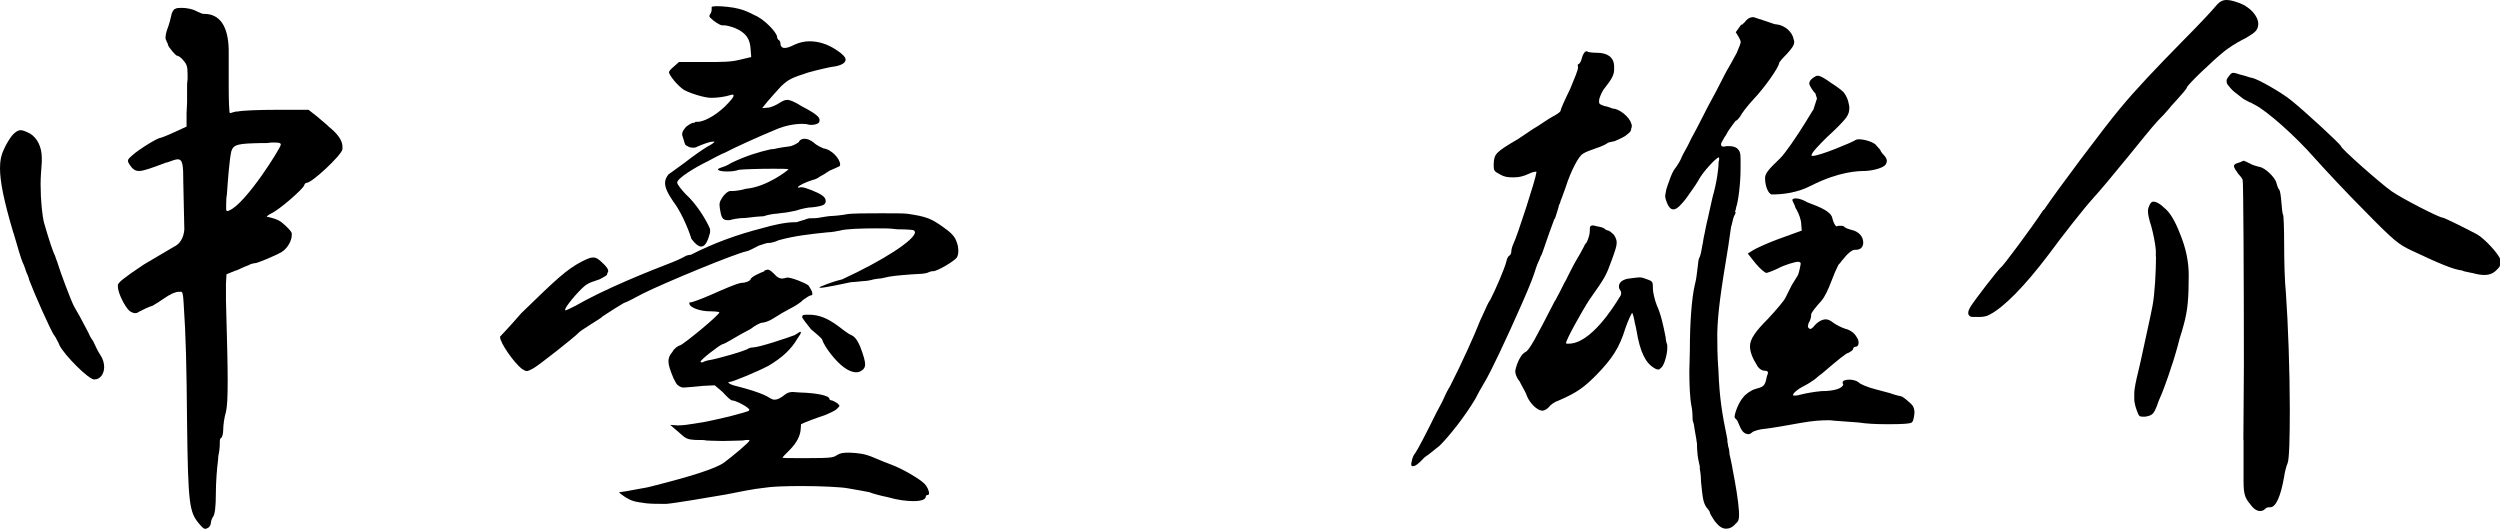
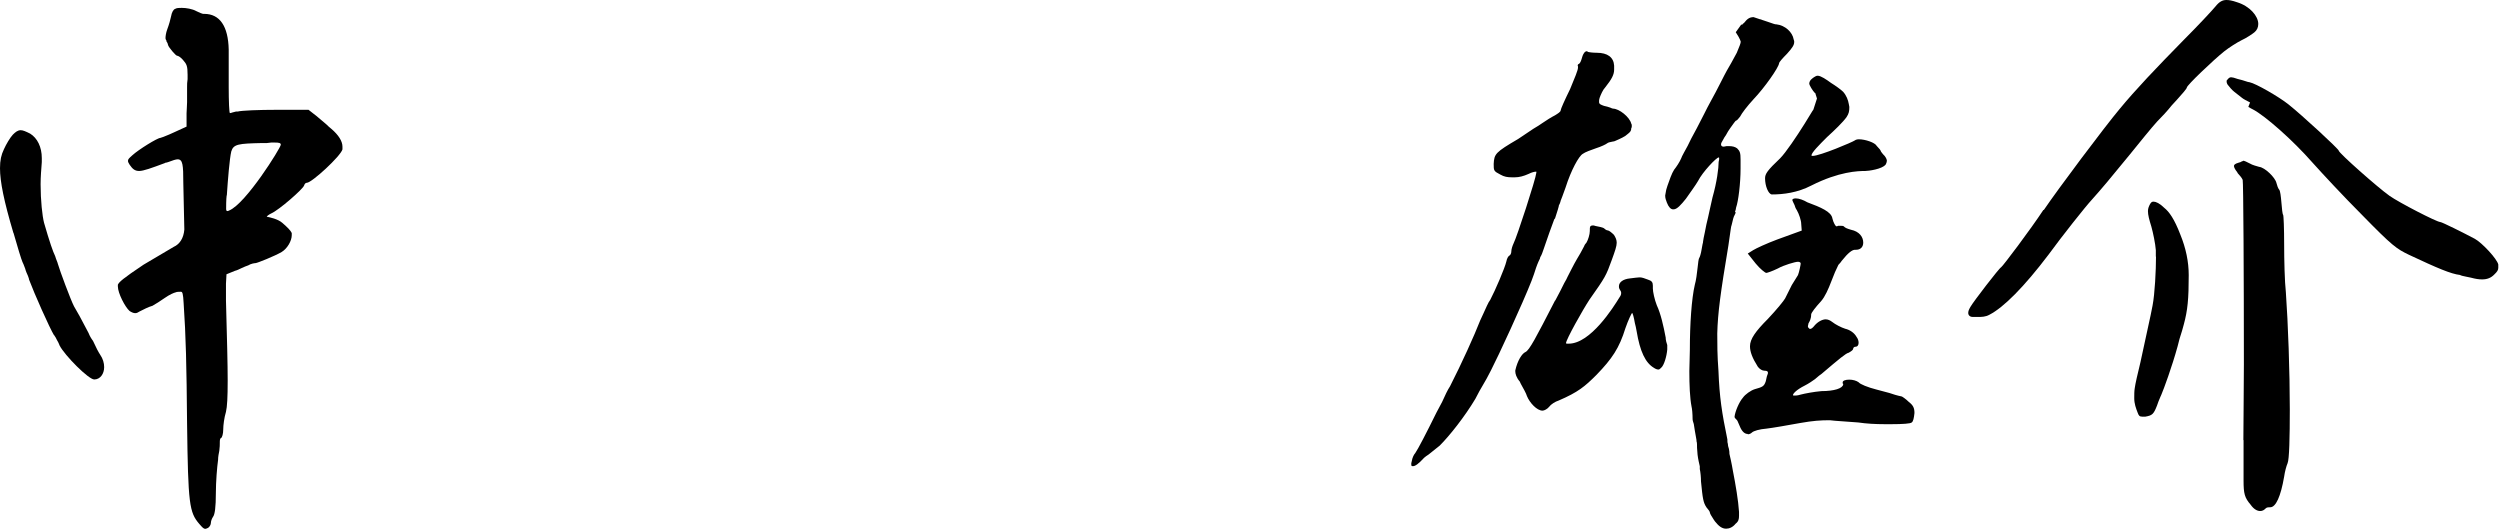
<svg xmlns="http://www.w3.org/2000/svg" id="_レイヤー_2" width="145.93" height="30.89" viewBox="0 0 145.93 30.89">
  <g id="_レイヤー_1-2">
    <path d="m.78,13.59c-.55-1.85-.78-2.99-.78-3.77,0-.46.07-.78.23-1.11.13-.29.36-.68.52-.85.16-.16.29-.26.46-.26.13,0,.29.07.55.2.42.26.68.78.68,1.43v.23c-.03.42-.07.85-.07,1.3,0,.94.1,1.85.2,2.24.33,1.14.52,1.69.65,1.95,0,.03.1.29.13.36l.03.1c.1.36.75,2.11.94,2.47.2.33.39.68.85,1.56.06.16.16.33.26.46.16.36.33.68.42.81.16.23.23.49.23.72,0,.39-.23.72-.58.72-.33,0-1.72-1.4-2.02-1.98-.03-.1-.1-.23-.16-.33-.03-.07-.1-.2-.13-.23v-.03h-.03c-.26-.42-1.17-2.47-1.46-3.25,0-.03-.03-.13-.07-.23-.06-.13-.13-.29-.16-.42-.07-.2-.13-.33-.16-.39-.06-.13-.29-.88-.52-1.69ZM9.69,2.34l-.03-.1c0-.13.03-.33.1-.52.1-.26.2-.62.23-.78.03-.2.13-.39.23-.42.1-.06.23-.06.39-.06.26,0,.62.06.85.19.2.1.36.16.39.16h.07c.91,0,1.4.72,1.43,2.08v2.18c0,.85.03,1.53.07,1.53s.06,0,.13-.03l.23-.06h.1c.23-.06,1.24-.1,2.28-.1h1.85l.46.36c.16.13.39.33.58.49.13.13.2.19.29.26.42.36.65.72.65,1.04v.16c-.1.39-1.79,1.95-2.08,1.95-.07,0-.13.06-.16.16-.06.2-1.46,1.43-1.92,1.63-.13.06-.26.16-.26.19.16.03.65.13.91.36.33.29.46.42.55.59v.13c0,.33-.26.78-.59.98-.39.23-1.43.65-1.53.65-.06,0-.26.03-.42.13-.1.03-.26.1-.39.16s-.26.13-.39.16l-.49.2-.03.55v.98c.06,2.24.1,3.71.1,4.68s-.03,1.53-.1,1.82c-.1.33-.16.78-.16,1.04,0,.23-.06.46-.13.49s-.07.16-.07.29,0,.2-.03.46c-.03.16-.07.33-.07.52-.06.42-.13,1.3-.13,1.95,0,.81-.06,1.24-.16,1.37-.07.1-.13.26-.13.36s-.07.23-.16.29c-.06.03-.13.06-.16.06-.1,0-.16-.06-.36-.29-.58-.68-.65-1.14-.71-5.85-.03-3.45-.07-5.11-.2-7.02-.03-.58-.07-.68-.16-.68-.03,0-.26,0-.29.03-.13.03-.36.13-.65.33-.29.2-.49.33-.72.46-.23.06-.55.23-.75.33-.1.06-.16.1-.26.1s-.23-.06-.33-.13c-.26-.23-.68-1.04-.68-1.43v-.1c.07-.16.29-.36,1.5-1.17l1.76-1.04c.36-.16.58-.52.62-1.01l-.06-2.73c0-1.04-.03-1.37-.33-1.37-.1,0-.29.06-.55.16l-.1.03s-.07,0-.1.03c-.78.29-1.24.46-1.5.46s-.39-.13-.55-.36c-.06-.1-.1-.16-.1-.23,0-.1.07-.16.26-.33.36-.33,1.46-1.01,1.63-1.01.03,0,.29-.1.52-.2l.29-.13.72-.33v-.78c0-.16.03-.42.03-.65v-.88c0-.2,0-.23.03-.46v-.26c0-.52-.06-.62-.26-.85-.13-.16-.29-.26-.36-.26s-.49-.49-.52-.62c0-.03-.03-.13-.1-.23v-.06Zm3.54,9.07c-.03.23-.03.68-.03.78s.03.13.07.13.03,0,.1-.03c.98-.39,3.02-3.67,3.02-3.84,0-.1-.07-.13-.39-.13h-.16l-.26.03h-.29c-1.37.03-1.66.06-1.79.49-.1.42-.2,1.66-.26,2.57Z" />
-     <path d="m40.35,14.86c1.33-.68,2.7-1.17,4.1-1.53.68-.2,1.43-.36,1.95-.36h.1c.1-.03.29-.1.42-.13.16-.06.29-.1.33-.1h.1c.13,0,.29,0,.46-.03.16-.03.58-.1.68-.1.2,0,.72-.06.91-.1.29-.06,1.2-.06,2.05-.06.72,0,1.33,0,1.53.03,1.11.16,1.4.29,2.08.78.42.29.65.52.75.78.1.23.13.42.13.62,0,.13-.03.29-.1.39-.16.2-1.11.78-1.37.78-.1,0-.2.03-.26.06-.03.03-.29.1-.55.1-.62.03-1.43.1-1.76.16-.13.03-.33.07-.46.1-.06,0-.33.03-.46.06-.07.03-.39.1-.62.1-.26.03-.55.06-.68.06-.46.1-1.56.33-1.79.33l-.07-.03c.07-.03.62-.29,1.33-.46,2.41-1.11,4.26-2.31,4.26-2.76,0-.03-.03-.06-.06-.1-.03-.03-.42-.06-.55-.06-.26,0-.46,0-.65-.03-.23-.03-.59-.03-1.01-.03-.81,0-1.79.03-2.11.13-.16.03-.49.1-.71.1-.98.1-1.92.2-2.86.46-.26.13-.52.16-.55.16h-.07c-.07,0-.26.06-.55.16-.29.16-.65.33-.72.33-.65.13-4.75,1.82-6.05,2.47-.49.26-.98.52-1.11.55-.23.13-.85.52-1.24.78-.03.06-.36.26-.68.46-.36.23-.71.46-.71.49-.16.19-2.41,1.98-2.7,2.11-.13.07-.26.13-.33.13s-.19-.06-.29-.13c-.49-.39-1.27-1.53-1.27-1.85v-.03s.62-.65,1.24-1.37c2.08-2.02,2.63-2.54,3.54-3.02.33-.16.49-.23.65-.23.19,0,.33.1.52.29.23.2.36.39.36.46v.07s-.07.13-.07.19c0,.03-.23.16-.42.26-.16.06-.36.13-.46.16-.16.06-.29.13-.42.23-.46.39-1.14,1.24-1.14,1.37v.06c.06,0,.33-.13.58-.26,1.76-1.01,4.29-2.02,5.72-2.57.33-.13.72-.33.75-.36.07-.03.23-.06.29-.06Zm4.26.94c.06-.03.16-.06.2-.06.13,0,.23.1.52.39.1.1.26.13.33.13.03,0,.2-.03.29-.06.26,0,1.01.29,1.24.46.13.2.23.36.23.49,0,.06-.03.1-.13.1-.03,0-.23.13-.42.26-.13.16-.52.39-.78.52-.2.1-.65.36-.94.55-.23.16-.55.26-.68.26-.1,0-.46.2-.65.36-.49.26-.78.42-1.11.62-.26.16-.46.26-.58.29-.2.1-1.24.88-1.24,1.01,0,.03.06.03.13.03.03-.03.2-.1.39-.13.42-.06,2.15-.55,2.28-.68.07-.03.16-.06.26-.06.36,0,2.08-.58,2.44-.72.2-.13.29-.19.33-.19s.03,0,.03.03c0,.06-.06.16-.2.36-.36.62-.88,1.11-1.69,1.59-.68.36-2.11.94-2.24.94-.06,0-.1,0-.1.03,0,.06.19.16.52.23.52.13,1.53.42,1.89.68.1.06.19.1.29.1.16,0,.36-.1.59-.29.13-.1.26-.16.46-.16l.42.03c1.07.03,1.72.2,1.72.36,0,.06.07.1.13.1s.23.1.33.16c.07.06.13.13.13.16s-.07.1-.16.19-.46.26-.71.36c-.49.16-1.11.39-1.37.52l-.03.39c-.07.46-.36.85-.72,1.2-.16.16-.33.33-.33.36s.36.03.81.03h.65c1.33,0,1.5-.03,1.69-.16.2-.13.36-.16.75-.16.58.03.88.06,1.43.29.23.1.68.29,1.04.42.62.23,1.62.81,1.92,1.11.13.13.26.39.26.55,0,.06-.03.1-.06.1-.07,0-.13.03-.13.1,0,.16-.26.26-.72.26-.39,0-.91-.06-1.5-.23-.49-.1-.94-.23-1.07-.29-.16-.03-.49-.1-1.27-.23-.36-.07-1.56-.13-2.7-.13-.91,0-1.76.03-2.15.1-.62.06-1.59.26-2.24.39-.91.16-3.06.52-3.48.55h-.26c-.26,0-.58,0-.91-.03-.75-.1-.85-.13-1.24-.36-.2-.13-.36-.26-.36-.29.03,0,.26-.03.49-.07.36-.06.65-.13,1.04-.19.03,0,.29-.06.55-.13,2.05-.52,3.54-.98,4.03-1.33.49-.36,1.5-1.2,1.5-1.3,0-.03-.03-.03-.1-.03s-.16,0-.29.03c-.2,0-.71.03-1.17.03-.49,0-.91-.03-.98-.03-.03-.03-.33-.03-.62-.03-.46-.03-.55-.06-.98-.46l-.49-.42.42.03c.36,0,.55-.03,1.53-.19.16-.03.98-.2,1.5-.33.62-.16,1.07-.29,1.14-.33l.03-.06c0-.13-.78-.55-1.01-.55-.07,0-.29-.2-.55-.49l-.46-.39-.65.03c-.32.03-1.01.1-1.14.1-.1,0-.2,0-.39-.16-.07-.06-.16-.26-.23-.39-.19-.46-.29-.75-.29-.98,0-.19.06-.36.23-.55.1-.2.33-.36.46-.39.2-.06,2.28-1.76,2.28-1.92,0-.03-.26-.06-.55-.06-.59,0-1.2-.23-1.2-.46v-.06h.06c.1,0,.62-.19,1.24-.46.65-.29,1.4-.62,1.72-.68.33,0,.55-.16.55-.19,0-.16.62-.42.81-.49ZM41.56.39s.13-.03.26-.03c.36,0,.98.06,1.33.16.26.06.65.23.88.36.59.23,1.33,1.04,1.33,1.27,0,.1.06.16.1.19.06.03.1.13.1.23,0,.13.1.23.23.23.16,0,.32-.06.58-.19.29-.13.58-.2.88-.2.52,0,1.07.16,1.59.52.36.23.52.42.52.55,0,.19-.26.36-.78.42-.2.03-.78.16-1.4.33-.98.32-1.14.39-1.59.81-.26.29-.62.68-.81.91l-.29.36.39-.03c.16-.03.46-.16.65-.29.16-.1.29-.16.42-.16.16,0,.42.1.88.39.81.42,1.01.62,1.01.78s-.06.2-.23.26c-.13.03-.23.03-.26.03h-.07c-.1-.03-.26-.06-.46-.06-.42,0-1.01.1-1.53.33-.88.36-2.54,1.11-2.93,1.33-.26.1-.75.36-1.04.52-.81.39-1.79,1.01-1.79,1.24,0,.13.23.39.49.68.62.55,1.2,1.5,1.4,1.98.03.03.03.1.03.16s0,.13-.03.2c-.13.49-.29.72-.49.72-.16,0-.36-.16-.58-.46,0-.07-.46-1.4-1.04-2.15-.33-.49-.49-.81-.49-1.11,0-.16.07-.33.2-.49.1-.06.49-.36.94-.68.46-.36,1.01-.75,1.33-.94.26-.13.42-.26.42-.29h-.13c-.16,0-.58.16-.88.29-.1.06-.16.06-.23.06s-.13,0-.23-.03c-.13-.06-.26-.13-.26-.19l-.13-.42c-.03-.06-.03-.13-.03-.16,0-.13.07-.23.23-.42.16-.13.36-.23.39-.23.06,0,.13,0,.13-.03s.03-.03.07-.03h.1c.29,0,.94-.29,1.56-.88.36-.36.52-.55.52-.65,0-.03-.03-.06-.06-.06l-.13.03c-.29.1-.78.16-1.07.16h-.07c-.36,0-1.2-.26-1.56-.46-.33-.2-.88-.85-.88-1.04,0-.06.13-.2.29-.33l.29-.26h1.46c1.11,0,1.56,0,2.08-.13l.68-.16-.03-.39c-.03-.68-.26-1.01-.91-1.3-.26-.1-.52-.16-.62-.16h-.13c-.1,0-.26-.1-.49-.26-.2-.16-.26-.23-.26-.26s0-.1.06-.16c.07-.1.07-.23.07-.26v-.13Zm5.07,7.87c.1-.13.23-.16.33-.16.16,0,.33.06.55.23.16.16.46.29.55.33.49.06.98.62.98.94,0,.03,0,.06-.03.1-.07.03-.33.16-.58.26-.23.16-.46.29-.59.36-.06.06-.26.16-.42.19-.33.1-.84.33-.84.42t.03.03l.1-.03h.1c.16,0,.94.29,1.2.49.13.1.19.19.19.33,0,.06-.03.13-.1.19-.07.06-.36.13-.68.16-.26,0-.68.1-.98.2-.26.06-.68.13-.78.13-.19.03-.46.06-.52.06-.2.03-.39.07-.55.13-.16,0-.78.06-1.04.1-.46,0-.88.1-.94.13h-.16c-.2,0-.33-.1-.39-.46-.03-.13-.06-.36-.06-.42,0-.13.03-.23.1-.33.13-.26.39-.49.52-.49h.13c.19,0,.58-.06.78-.13,1.24-.1,2.5-1.11,2.5-1.14-.13-.03-.42-.03-.94-.03-.75,0-1.69.03-1.95.06-.23.07-.36.1-.71.1s-.52-.06-.52-.13c0-.03.16-.1.36-.16.1-.03.23-.1.46-.23.81-.39,1.56-.62,2.28-.78.13,0,.29-.03.39-.06.1-.03.36-.06.65-.1.26-.03.52-.2.62-.29Zm.2,10.24c0-.13.07-.13.39-.13.62,0,1.11.23,1.69.65.16.13.55.42.68.49.23.1.39.19.62.72.2.52.29.85.29,1.04,0,.16-.07.26-.16.33-.13.1-.23.13-.36.13-.23,0-.46-.1-.72-.29-.42-.29-1.14-1.17-1.27-1.63-.03-.06-.33-.33-.65-.59-.26-.33-.52-.65-.52-.72Z" />
    <path d="m92.09,3.87c0-.1.03-.13.06-.13.07-.03.13-.16.16-.26.03-.13.1-.33.16-.39.03-.06.1-.1.16-.1h.03v.03c.07.03.33.06.55.06.62,0,.98.26,1.01.75v.23c0,.29-.13.55-.52,1.04-.13.13-.26.42-.33.62-.03.1-.03.13-.03.23,0,.13.1.16.29.23.13.03.26.06.36.1.07.03.13.06.16.06.36,0,.98.49,1.07.88.03.03.03.1.03.13s0,.1-.03.13c0,.16-.06.23-.23.36-.13.13-.42.26-.65.36-.06.03-.13.06-.19.06-.16.03-.29.06-.33.1-.07.06-.36.2-.65.29-.29.1-.65.23-.78.33-.23.13-.68.94-1.01,1.98-.13.36-.26.72-.29.78,0,.03,0,.06-.03.1,0,.03-.03.1-.06.13,0,.06-.1.39-.23.78l-.03.03s-.03.03-.03.06c-.16.42-.39,1.07-.49,1.37l-.1.29c-.07.2-.13.39-.2.49q-.03.06-.03.1c-.03.06-.13.26-.23.55-.07.23-.16.49-.26.75-.52,1.33-1.95,4.42-2.37,5.23-.39.78-.55.94-.91,1.66-.62,1.04-1.5,2.15-2.08,2.73-.16.13-.42.33-.65.52-.1.06-.19.13-.26.19-.33.36-.52.49-.65.49-.07,0-.1,0-.1-.1v-.07l.03-.13c.03-.2.13-.39.2-.46.16-.23.65-1.17,1.24-2.37l.33-.62c.16-.36.33-.72.46-.91.68-1.33,1.43-2.99,1.76-3.84.13-.26.26-.58.39-.85.07-.16.13-.26.2-.36.29-.55.85-1.85.94-2.24.03-.16.1-.29.16-.33.07-.03.13-.13.13-.26s.07-.33.13-.46c.19-.36,1.3-3.77,1.33-4.13v-.06h-.03c-.06,0-.23.03-.42.13-.29.13-.55.2-.81.2h-.16c-.26,0-.46-.03-.68-.16-.39-.2-.39-.23-.39-.62.03-.59.1-.68,1.43-1.46.29-.2.62-.42.88-.59.23-.13.42-.26.52-.33.23-.16.55-.36.75-.46.16-.1.33-.2.33-.29,0-.07.23-.59.55-1.24.26-.62.46-1.11.46-1.24v-.13Zm-1.3,13.66c.2-.36.39-.75.52-1.01.1-.16.16-.29.19-.36.1-.19.36-.72.55-1.04q.2-.32.42-.75c.03-.1.1-.16.13-.2.1-.16.2-.49.2-.68,0-.26,0-.33.2-.33h.03l.1.03c.2.03.46.1.49.13.06.06.16.13.23.13s.23.13.36.26c.1.16.16.29.16.46,0,.2-.1.49-.29,1.01-.33.91-.36.98-1.3,2.31-.39.59-1.37,2.34-1.37,2.54l.03.03h.13c1.27,0,2.6-2.11,2.96-2.7.07-.1.1-.16.1-.26,0-.07-.03-.13-.1-.23-.03-.07-.03-.1-.03-.16,0-.23.23-.42.65-.46.23-.03.49-.06.55-.06h.03c.1,0,.29.06.46.13.23.07.29.16.29.36v.16c0,.19.1.65.23.98.23.49.39,1.2.52,1.89,0,.03,0,.13.03.23l.06.2v.26c-.03.39-.19.94-.36,1.07-.06.06-.1.1-.16.1s-.16-.03-.26-.1c-.49-.29-.81-.94-1.01-2.15-.03-.16-.06-.33-.1-.46-.06-.36-.13-.59-.16-.59s-.23.42-.39.88c-.36,1.17-.78,1.79-1.69,2.73-.68.68-1.07,1.01-2.21,1.5-.2.06-.46.23-.55.36-.1.13-.29.23-.39.23-.33,0-.75-.46-.91-.85-.03-.13-.23-.49-.36-.72l-.06-.13c-.2-.23-.26-.46-.26-.59v-.06c.13-.58.39-.98.59-1.07.23-.1.62-.85,1.69-2.93l.03-.06.03-.03ZM101.68,1.46q.03-.06.13-.13c.16-.2.29-.33.55-.33l.39.13h.03l.07.03c.2.06.46.16.68.23.07.03.13.03.16.03.52.06.94.46,1.01.88l.03.1v.06c0,.16-.1.33-.42.68-.26.26-.46.49-.46.55-.03.26-.85,1.43-1.5,2.11-.36.39-.68.81-.78,1.01-.1.13-.19.23-.23.23s-.19.23-.33.42c-.1.13-.19.29-.26.42-.07.1-.13.19-.16.26-.1.16-.13.23-.13.29,0,.1.07.13.16.13l.16-.03h.16c.16,0,.33.03.46.13.16.16.2.26.2.65v.52c0,.88-.13,1.92-.26,2.28l-.03.16-.03.06s0,.06.03.06v.03s-.03.1-.07.16c-.03.03-.1.26-.16.55l-.03.1-.03.19-.13.91c-.46,2.76-.62,3.93-.65,5.14,0,.58,0,1.27.07,2.18.06,1.56.2,2.44.52,4,0,.07,0,.2.03.26,0,.1.03.2.06.29.03.13.03.23.03.29.03.13.13.55.2.98.16.81.32,1.76.36,2.41v.23c0,.19-.03.33-.2.46-.16.2-.36.29-.55.29-.23,0-.42-.13-.65-.42l-.07-.1c-.13-.2-.23-.36-.23-.42s-.1-.19-.19-.29c-.2-.29-.23-.52-.33-1.53,0-.23-.03-.55-.07-.72v-.16c-.03-.13-.1-.42-.13-.68l-.03-.39c0-.16,0-.33-.03-.39,0-.03,0-.1-.03-.23-.03-.2-.1-.52-.13-.78-.03-.1-.07-.2-.07-.29,0-.29-.03-.62-.06-.72-.1-.52-.13-1.27-.13-2.08,0-.39.03-.81.03-1.24,0-1.5.1-2.99.29-3.8.07-.23.13-.68.16-.98.03-.29.06-.55.1-.59.03-.03.1-.26.13-.46l.06-.33c.03-.1.03-.13.03-.16s.06-.36.1-.52c.06-.36.13-.62.19-.88.07-.29.13-.62.26-1.17.26-.91.36-1.72.36-2.08.03-.1.03-.16.03-.2s0-.06-.03-.06c-.13,0-.94.85-1.2,1.37-.13.23-.46.68-.71,1.04-.29.36-.52.62-.72.62h-.03c-.13,0-.26-.13-.36-.39-.06-.16-.1-.26-.1-.42,0-.03.03-.19.06-.33l.07-.23c.1-.29.26-.75.39-.94.13-.16.33-.46.42-.68,0-.03.07-.16.16-.33.13-.23.29-.52.42-.81.16-.29.46-.85.75-1.43.13-.26.26-.52.39-.75.2-.36.39-.72.55-1.04.2-.39.33-.65.39-.75.1-.16.39-.68.58-1.04.16-.39.23-.55.23-.65,0-.03-.07-.19-.13-.29l-.16-.26.33-.46Zm.33,23.87c-.16,0-.33-.13-.46-.46q-.03-.07-.1-.23c-.03-.1-.1-.16-.13-.19-.03-.03-.07-.06-.07-.13.03-.29.26-.85.49-1.11.13-.19.46-.42.68-.49.46-.13.55-.16.65-.46l.03-.13q.03-.16.07-.26s.03-.06.03-.1c0-.1-.06-.13-.2-.13s-.29-.1-.39-.23c-.33-.52-.46-.88-.46-1.2,0-.42.33-.88,1.04-1.59.52-.55.94-1.07,1.01-1.2l.39-.78.36-.58c.07-.16.16-.62.16-.68s-.07-.1-.16-.1c-.16,0-.84.2-1.17.39-.33.16-.62.26-.68.26s-.36-.23-.62-.55l-.46-.58.32-.2c.16-.1.78-.39,1.4-.62l1.43-.52-.03-.39c0-.2-.13-.59-.26-.81-.07-.1-.1-.19-.13-.29-.06-.13-.13-.26-.13-.29,0-.07.1-.1.2-.1.2,0,.46.1.68.23.78.29,1.4.55,1.46.94.06.26.19.46.23.46s.06,0,.1-.03h.1c.1,0,.2,0,.23.03.1.1.19.13.42.2.49.1.72.42.72.75,0,.26-.16.42-.42.42h-.06c-.16,0-.39.16-.78.65-.06.1-.13.16-.19.23-.13.26-.26.55-.42.98-.16.42-.36.88-.59,1.14-.33.36-.58.68-.58.78,0,.26-.1.42-.16.52v.03s-.03.1-.03.13c0,.06.03.1.07.13s.03.03.06.03c.07,0,.16-.07.26-.2.2-.23.46-.36.65-.36.13,0,.26.06.39.16.16.13.52.32.75.39.26.06.52.23.65.46.1.13.13.26.13.36,0,.13-.06.23-.19.23-.07,0-.13.06-.13.13,0,.03-.06.1-.16.16l-.1.06c-.16.03-.52.33-1.59,1.24q-.1.06-.33.26l-.03.03c-.13.1-.42.29-.62.39-.46.23-.68.46-.68.55,0,.03.03.03.1.03s.16,0,.36-.06c.23-.06.75-.16,1.2-.2.75,0,1.24-.16,1.27-.39v-.03l-.03-.03v-.06c0-.1.16-.16.39-.16.2,0,.42.06.55.16.07.1.52.29,1.04.42l.75.2c.16.06.49.16.71.2.03,0,.26.16.42.32.26.2.33.36.33.65-.03.29-.07.49-.16.55-.06.07-.55.1-1.17.1h-.42c-.52,0-1.07-.03-1.53-.1l-1.37-.1-.29-.03c-.55,0-.98.03-1.72.16-.71.13-1.63.29-1.98.33-.39.03-.75.13-.85.23-.06.06-.16.1-.23.1Zm3.93-19.9c-.13-.13-.33-.46-.33-.55,0-.06.03-.16.1-.23s.26-.23.39-.23c.19,0,.52.23.78.42.26.16.58.39.71.52.2.23.29.49.33.72l.03.16c0,.26-.03.39-.16.59-.2.29-.71.78-1.14,1.17-.46.46-.91.91-.91,1.07,0,.03.03.03.07.03.42,0,2.34-.81,2.47-.91.03-.03.13-.06.23-.06.36,0,.94.19,1.04.39.16.16.23.26.23.29s.16.23.23.29c.1.13.13.23.13.29s-.03.13-.06.2c-.2.29-1.04.39-1.2.39-.42,0-1.53.03-3.15.85-.81.42-1.63.52-2.31.52-.2-.03-.39-.49-.39-.94,0-.26.13-.46.88-1.17.33-.33.98-1.3,1.43-2.02l.46-.75s.06-.07.06-.1l.2-.62-.1-.32Z" />
-     <path d="m119.3,12.26c.81-1.2,3.54-4.84,4.42-5.89.94-1.14,2.11-2.37,3.77-4.06.81-.81,1.63-1.69,1.82-1.92.23-.29.42-.39.65-.39.16,0,.33.03.62.13.75.23,1.24.81,1.24,1.27,0,.19-.07.36-.23.49-.13.1-.46.33-.75.46-.26.13-.72.42-1.01.65-.65.52-2.18,1.98-2.18,2.11,0,.06-.26.36-.55.68-.1.1-.2.23-.33.36-.26.33-.59.68-.85.94-.33.36-1.04,1.24-1.59,1.92-1.14,1.4-1.69,2.05-2.21,2.63-.39.42-1.76,2.15-2.54,3.22-1.43,1.89-2.63,3.09-3.45,3.51-.23.13-.46.13-.65.13h-.33c-.16,0-.26-.1-.26-.23,0-.1.03-.19.13-.36.16-.29,1.69-2.28,1.79-2.31.1-.06,1.72-2.21,2.47-3.35Zm6.54,2.73v-.39c-.03-.39-.16-1.01-.26-1.37-.13-.42-.2-.68-.2-.91,0-.16.06-.29.13-.42.07-.1.1-.13.2-.13.13,0,.36.1.62.36.29.23.59.65.94,1.56q.49,1.2.49,2.37c0,1.37-.06,2.05-.29,2.89-.03.1-.07.23-.1.36-.1.29-.2.65-.26.91-.33,1.2-.81,2.5-.94,2.8l-.07.16c-.06.13-.16.39-.19.49-.2.52-.29.58-.68.65h-.19c-.16,0-.2-.07-.26-.23-.1-.26-.2-.52-.2-.85,0-.2,0-.42.03-.59.03-.23.16-.81.33-1.5.26-1.24.62-2.8.71-3.32.13-.68.2-2.05.2-2.86Zm5.5-9.01c-.2-.1-.39-.2-.46-.26s-.33-.26-.46-.36c-.13-.1-.29-.29-.39-.42-.06-.1-.06-.16-.06-.23s.03-.13.13-.26c.1-.13.16-.2.26-.2.07,0,.2.03.39.1.16.03.36.1.46.13.07.03.2.06.23.06.36.07,1.72.85,2.28,1.3.78.62,2.93,2.6,2.93,2.7,0,.13,2.28,2.15,2.96,2.63.55.39,2.76,1.53,2.96,1.53.1,0,1.4.65,2.02.98.42.23,1.3,1.17,1.37,1.5v.19c0,.13-.06.23-.23.39-.19.2-.42.29-.71.29-.2,0-.39-.03-.65-.1l-.29-.06c-.16-.03-.29-.06-.36-.1-.52-.06-1.3-.39-2.96-1.17-.75-.36-.98-.52-2.76-2.34-1.07-1.07-2.34-2.44-2.86-3.02-1.2-1.37-2.8-2.76-3.48-3.12-.13-.07-.2-.1-.29-.16Zm-.39,19.7c0-1.27.03-2.8.03-4.42,0-5.01-.03-10.67-.07-10.76-.03-.1-.23-.33-.29-.39l-.03-.06c-.13-.16-.19-.29-.19-.36s.06-.13.26-.19l.1-.03s.03,0,.06-.03l.07-.03s.03,0,.07-.03c.03,0,.19.07.36.16.16.1.42.16.55.2.33.03.94.62,1.01.94.03.13.1.33.16.39.06.06.1.39.13.75.03.36.06.68.1.72.03.03.06.81.06,1.72s.03,2.18.1,2.8c.13,1.82.23,4.65.23,6.83,0,1.63-.03,2.93-.13,3.15-.07.16-.16.49-.2.78-.2,1.17-.49,1.79-.81,1.79-.1,0-.2,0-.26.06-.1.1-.19.16-.33.16-.19,0-.39-.13-.55-.36-.36-.42-.42-.65-.42-1.43v-2.34Z" />
+     <path d="m119.3,12.26c.81-1.2,3.54-4.84,4.42-5.89.94-1.14,2.11-2.37,3.77-4.06.81-.81,1.63-1.69,1.82-1.92.23-.29.42-.39.65-.39.16,0,.33.03.62.13.75.23,1.24.81,1.24,1.27,0,.19-.07.36-.23.49-.13.1-.46.33-.75.46-.26.13-.72.42-1.01.65-.65.52-2.18,1.98-2.18,2.11,0,.06-.26.36-.55.68-.1.1-.2.23-.33.36-.26.33-.59.68-.85.94-.33.36-1.04,1.24-1.59,1.92-1.14,1.4-1.69,2.05-2.21,2.63-.39.42-1.76,2.15-2.54,3.22-1.43,1.89-2.63,3.09-3.45,3.51-.23.13-.46.13-.65.13h-.33c-.16,0-.26-.1-.26-.23,0-.1.03-.19.13-.36.16-.29,1.69-2.28,1.79-2.31.1-.06,1.72-2.21,2.47-3.35Zm6.54,2.73v-.39c-.03-.39-.16-1.01-.26-1.37-.13-.42-.2-.68-.2-.91,0-.16.06-.29.13-.42.07-.1.1-.13.2-.13.13,0,.36.1.62.36.29.23.59.65.94,1.56q.49,1.2.49,2.37c0,1.37-.06,2.05-.29,2.89-.03.1-.07.23-.1.36-.1.29-.2.65-.26.91-.33,1.2-.81,2.5-.94,2.8l-.07.16c-.06.13-.16.39-.19.49-.2.52-.29.58-.68.65h-.19c-.16,0-.2-.07-.26-.23-.1-.26-.2-.52-.2-.85,0-.2,0-.42.03-.59.03-.23.16-.81.33-1.5.26-1.24.62-2.8.71-3.32.13-.68.2-2.05.2-2.86Zm5.5-9.01c-.2-.1-.39-.2-.46-.26s-.33-.26-.46-.36c-.13-.1-.29-.29-.39-.42-.06-.1-.06-.16-.06-.23c.1-.13.16-.2.26-.2.07,0,.2.03.39.1.16.03.36.1.46.13.07.03.2.06.23.06.36.07,1.72.85,2.28,1.3.78.62,2.93,2.6,2.93,2.7,0,.13,2.28,2.15,2.96,2.63.55.39,2.76,1.53,2.96,1.53.1,0,1.4.65,2.02.98.42.23,1.3,1.17,1.37,1.5v.19c0,.13-.06.23-.23.39-.19.2-.42.29-.71.29-.2,0-.39-.03-.65-.1l-.29-.06c-.16-.03-.29-.06-.36-.1-.52-.06-1.3-.39-2.96-1.17-.75-.36-.98-.52-2.76-2.34-1.07-1.07-2.34-2.44-2.86-3.02-1.2-1.37-2.8-2.76-3.48-3.12-.13-.07-.2-.1-.29-.16Zm-.39,19.7c0-1.27.03-2.8.03-4.42,0-5.01-.03-10.67-.07-10.76-.03-.1-.23-.33-.29-.39l-.03-.06c-.13-.16-.19-.29-.19-.36s.06-.13.26-.19l.1-.03s.03,0,.06-.03l.07-.03s.03,0,.07-.03c.03,0,.19.07.36.16.16.1.42.16.55.2.33.03.94.62,1.01.94.03.13.1.33.16.39.06.06.1.39.13.75.03.36.06.68.1.72.03.03.06.81.06,1.72s.03,2.18.1,2.8c.13,1.82.23,4.65.23,6.83,0,1.63-.03,2.93-.13,3.15-.07.16-.16.49-.2.78-.2,1.17-.49,1.79-.81,1.79-.1,0-.2,0-.26.06-.1.1-.19.16-.33.16-.19,0-.39-.13-.55-.36-.36-.42-.42-.65-.42-1.43v-2.34Z" />
  </g>
</svg>